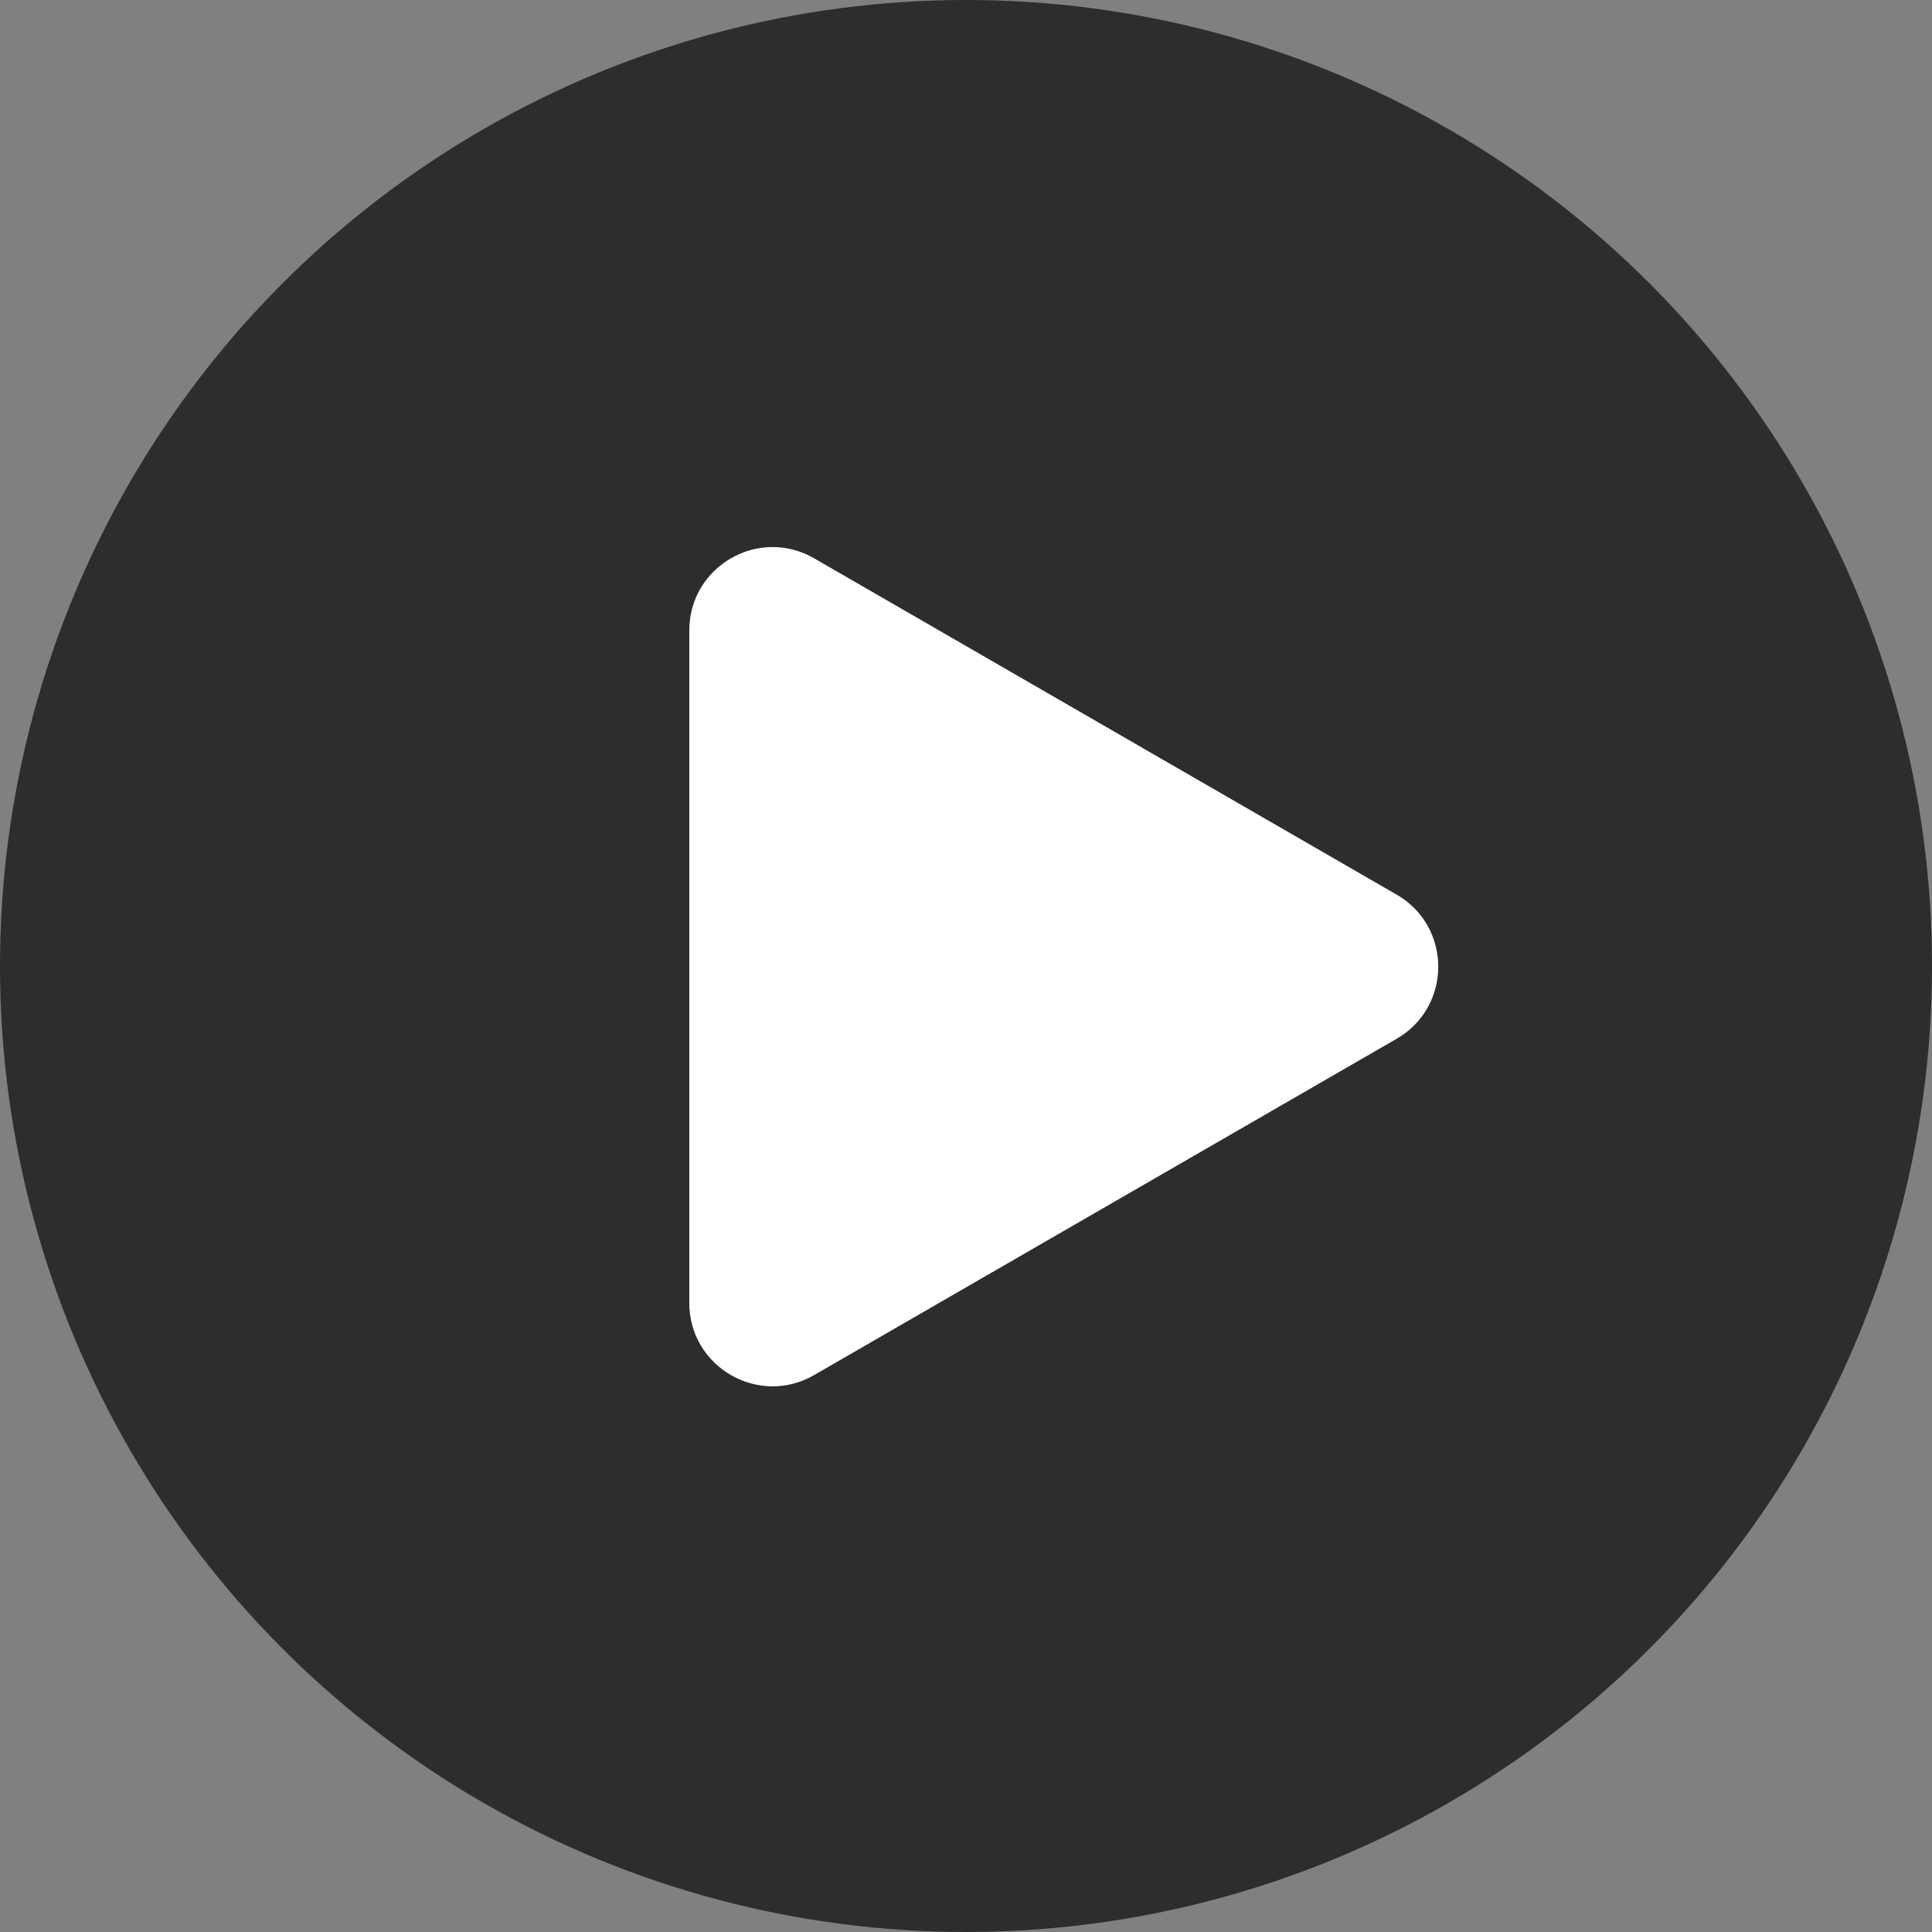
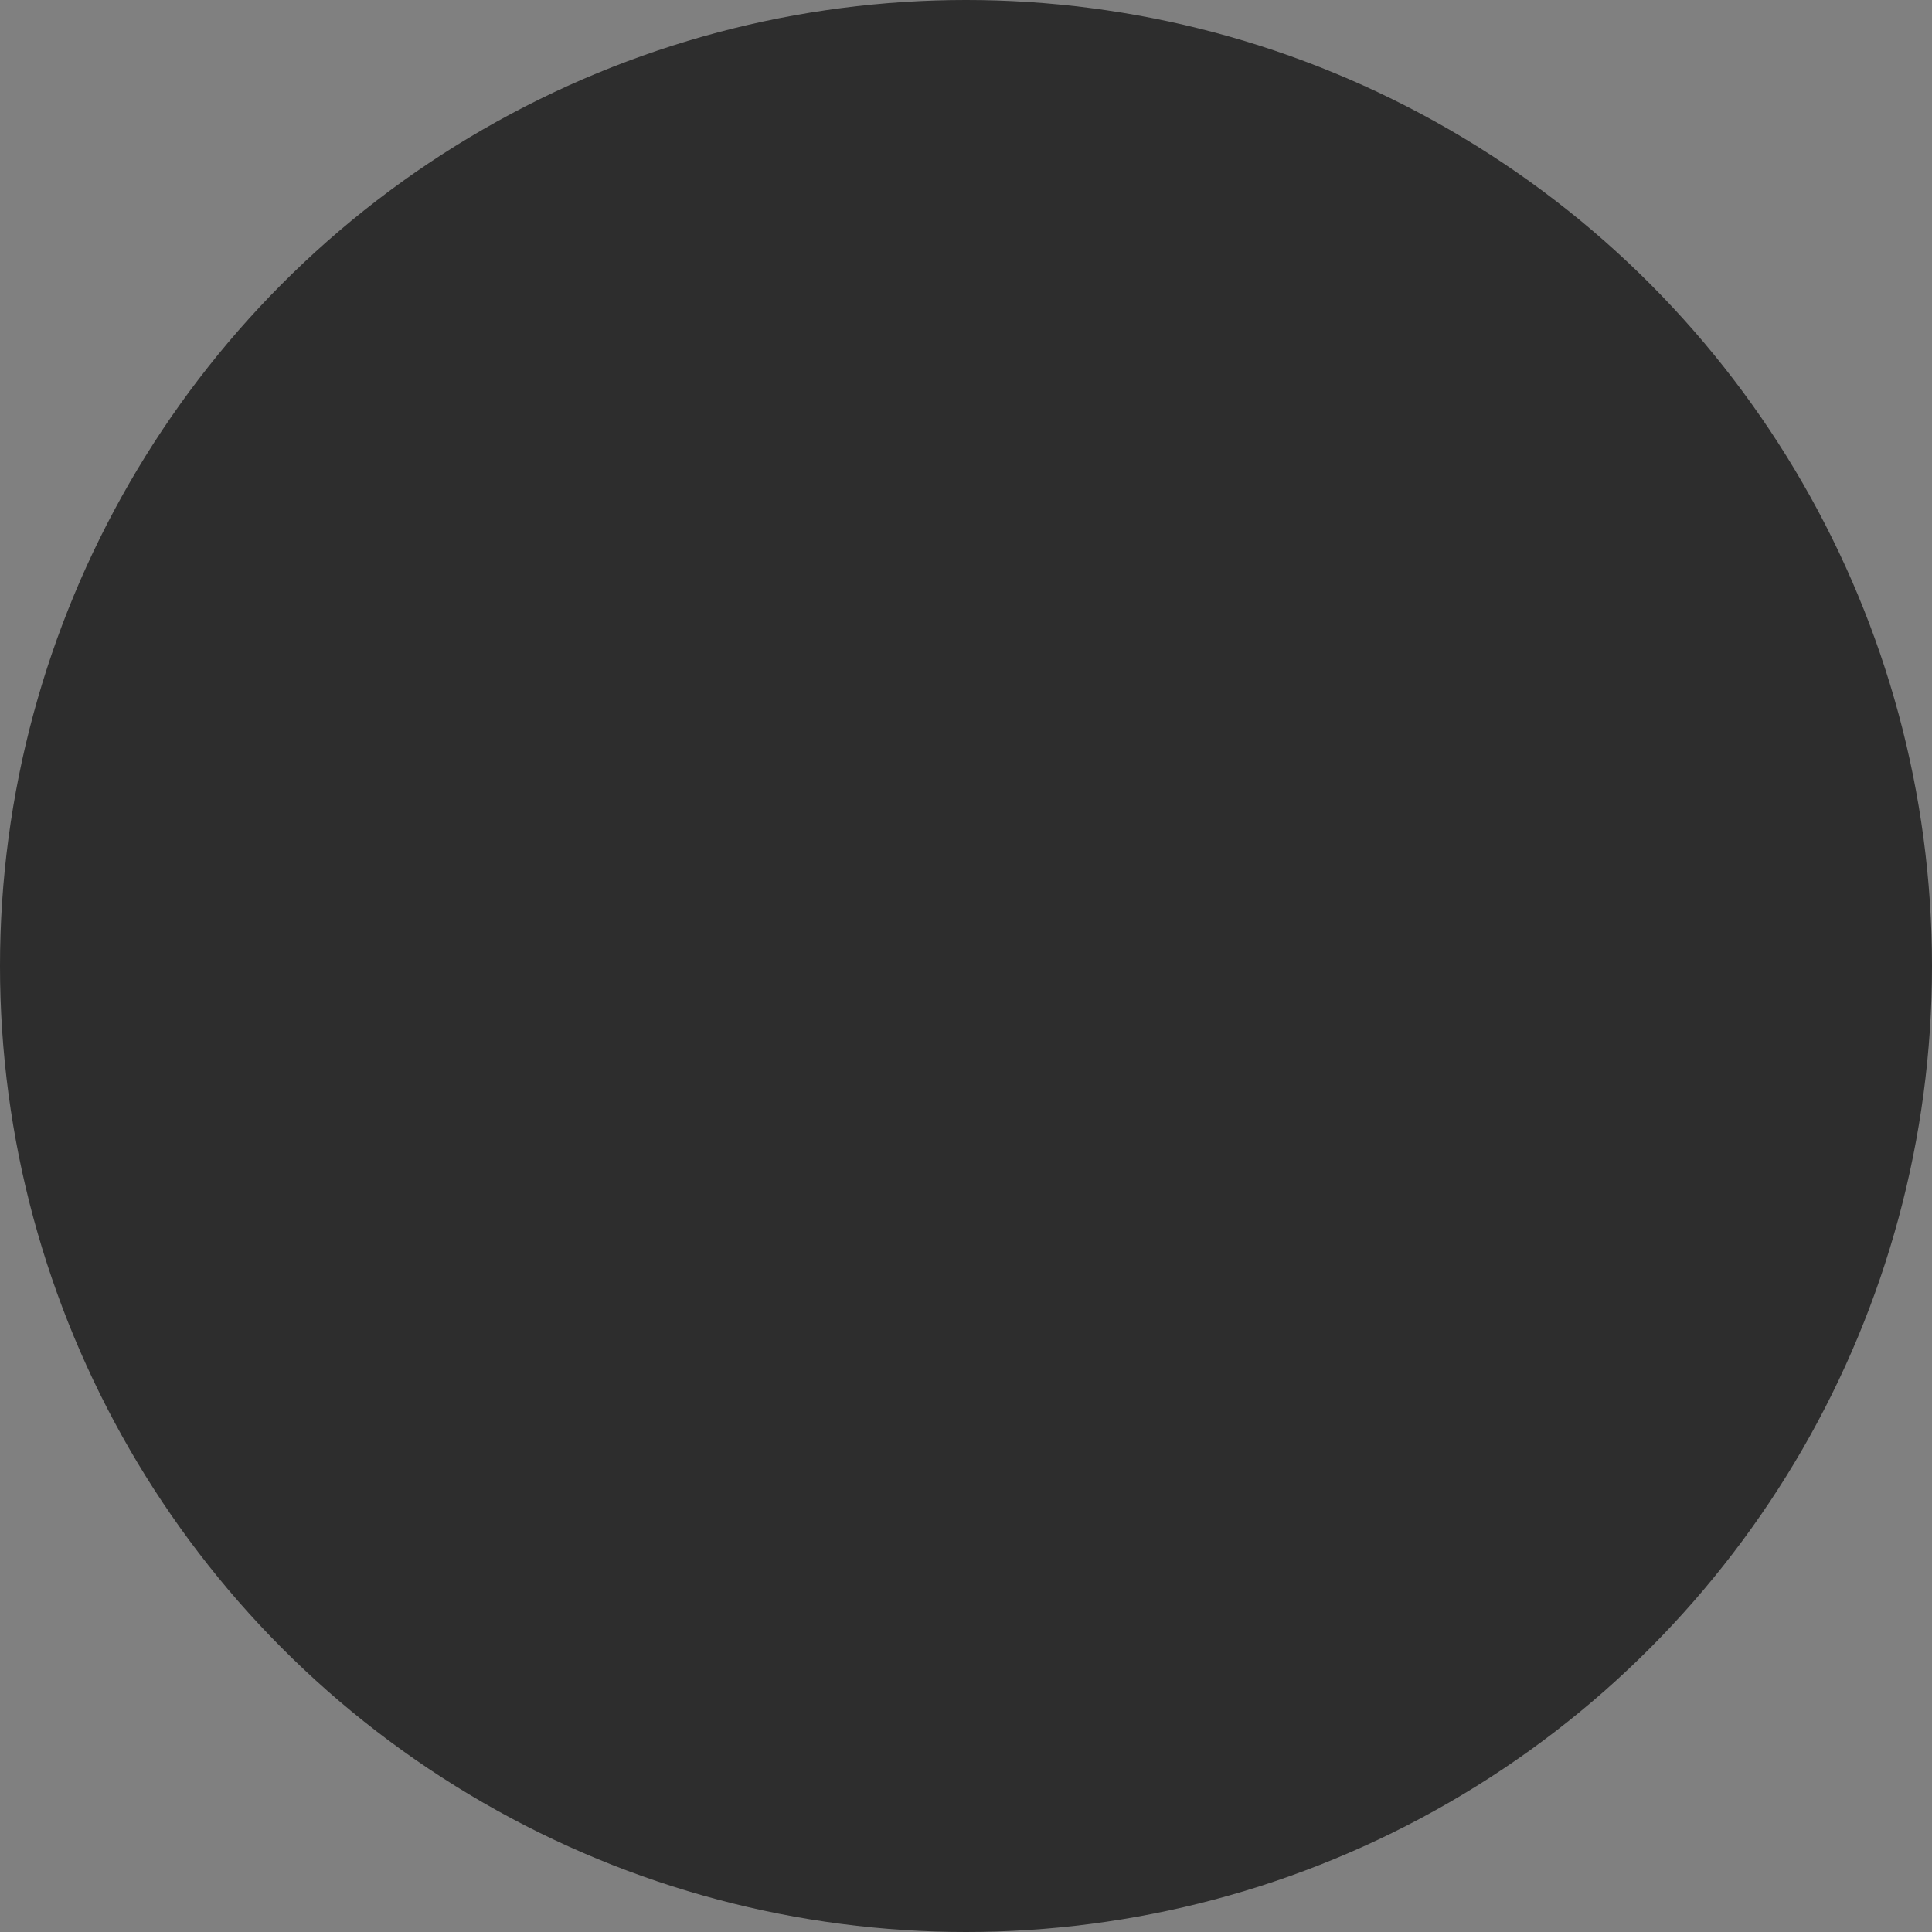
<svg xmlns="http://www.w3.org/2000/svg" width="1393" height="1393" viewBox="0 0 1393 1393" fill="none">
  <rect x="0" y="0" width="1393" height="1393" fill="#808080" stroke="none" />
  <circle cx="696.5" cy="696.5" r="696.5" fill="black" fill-opacity="0.65" />
-   <path d="M1007 645.038C1047 668.132 1047 725.868 1007 748.962L587 991.449C547 1014.54 497 985.675 497 939.487L497 454.513C497 408.325 547 379.457 587 402.551L1007 645.038Z" fill="white" />
</svg>